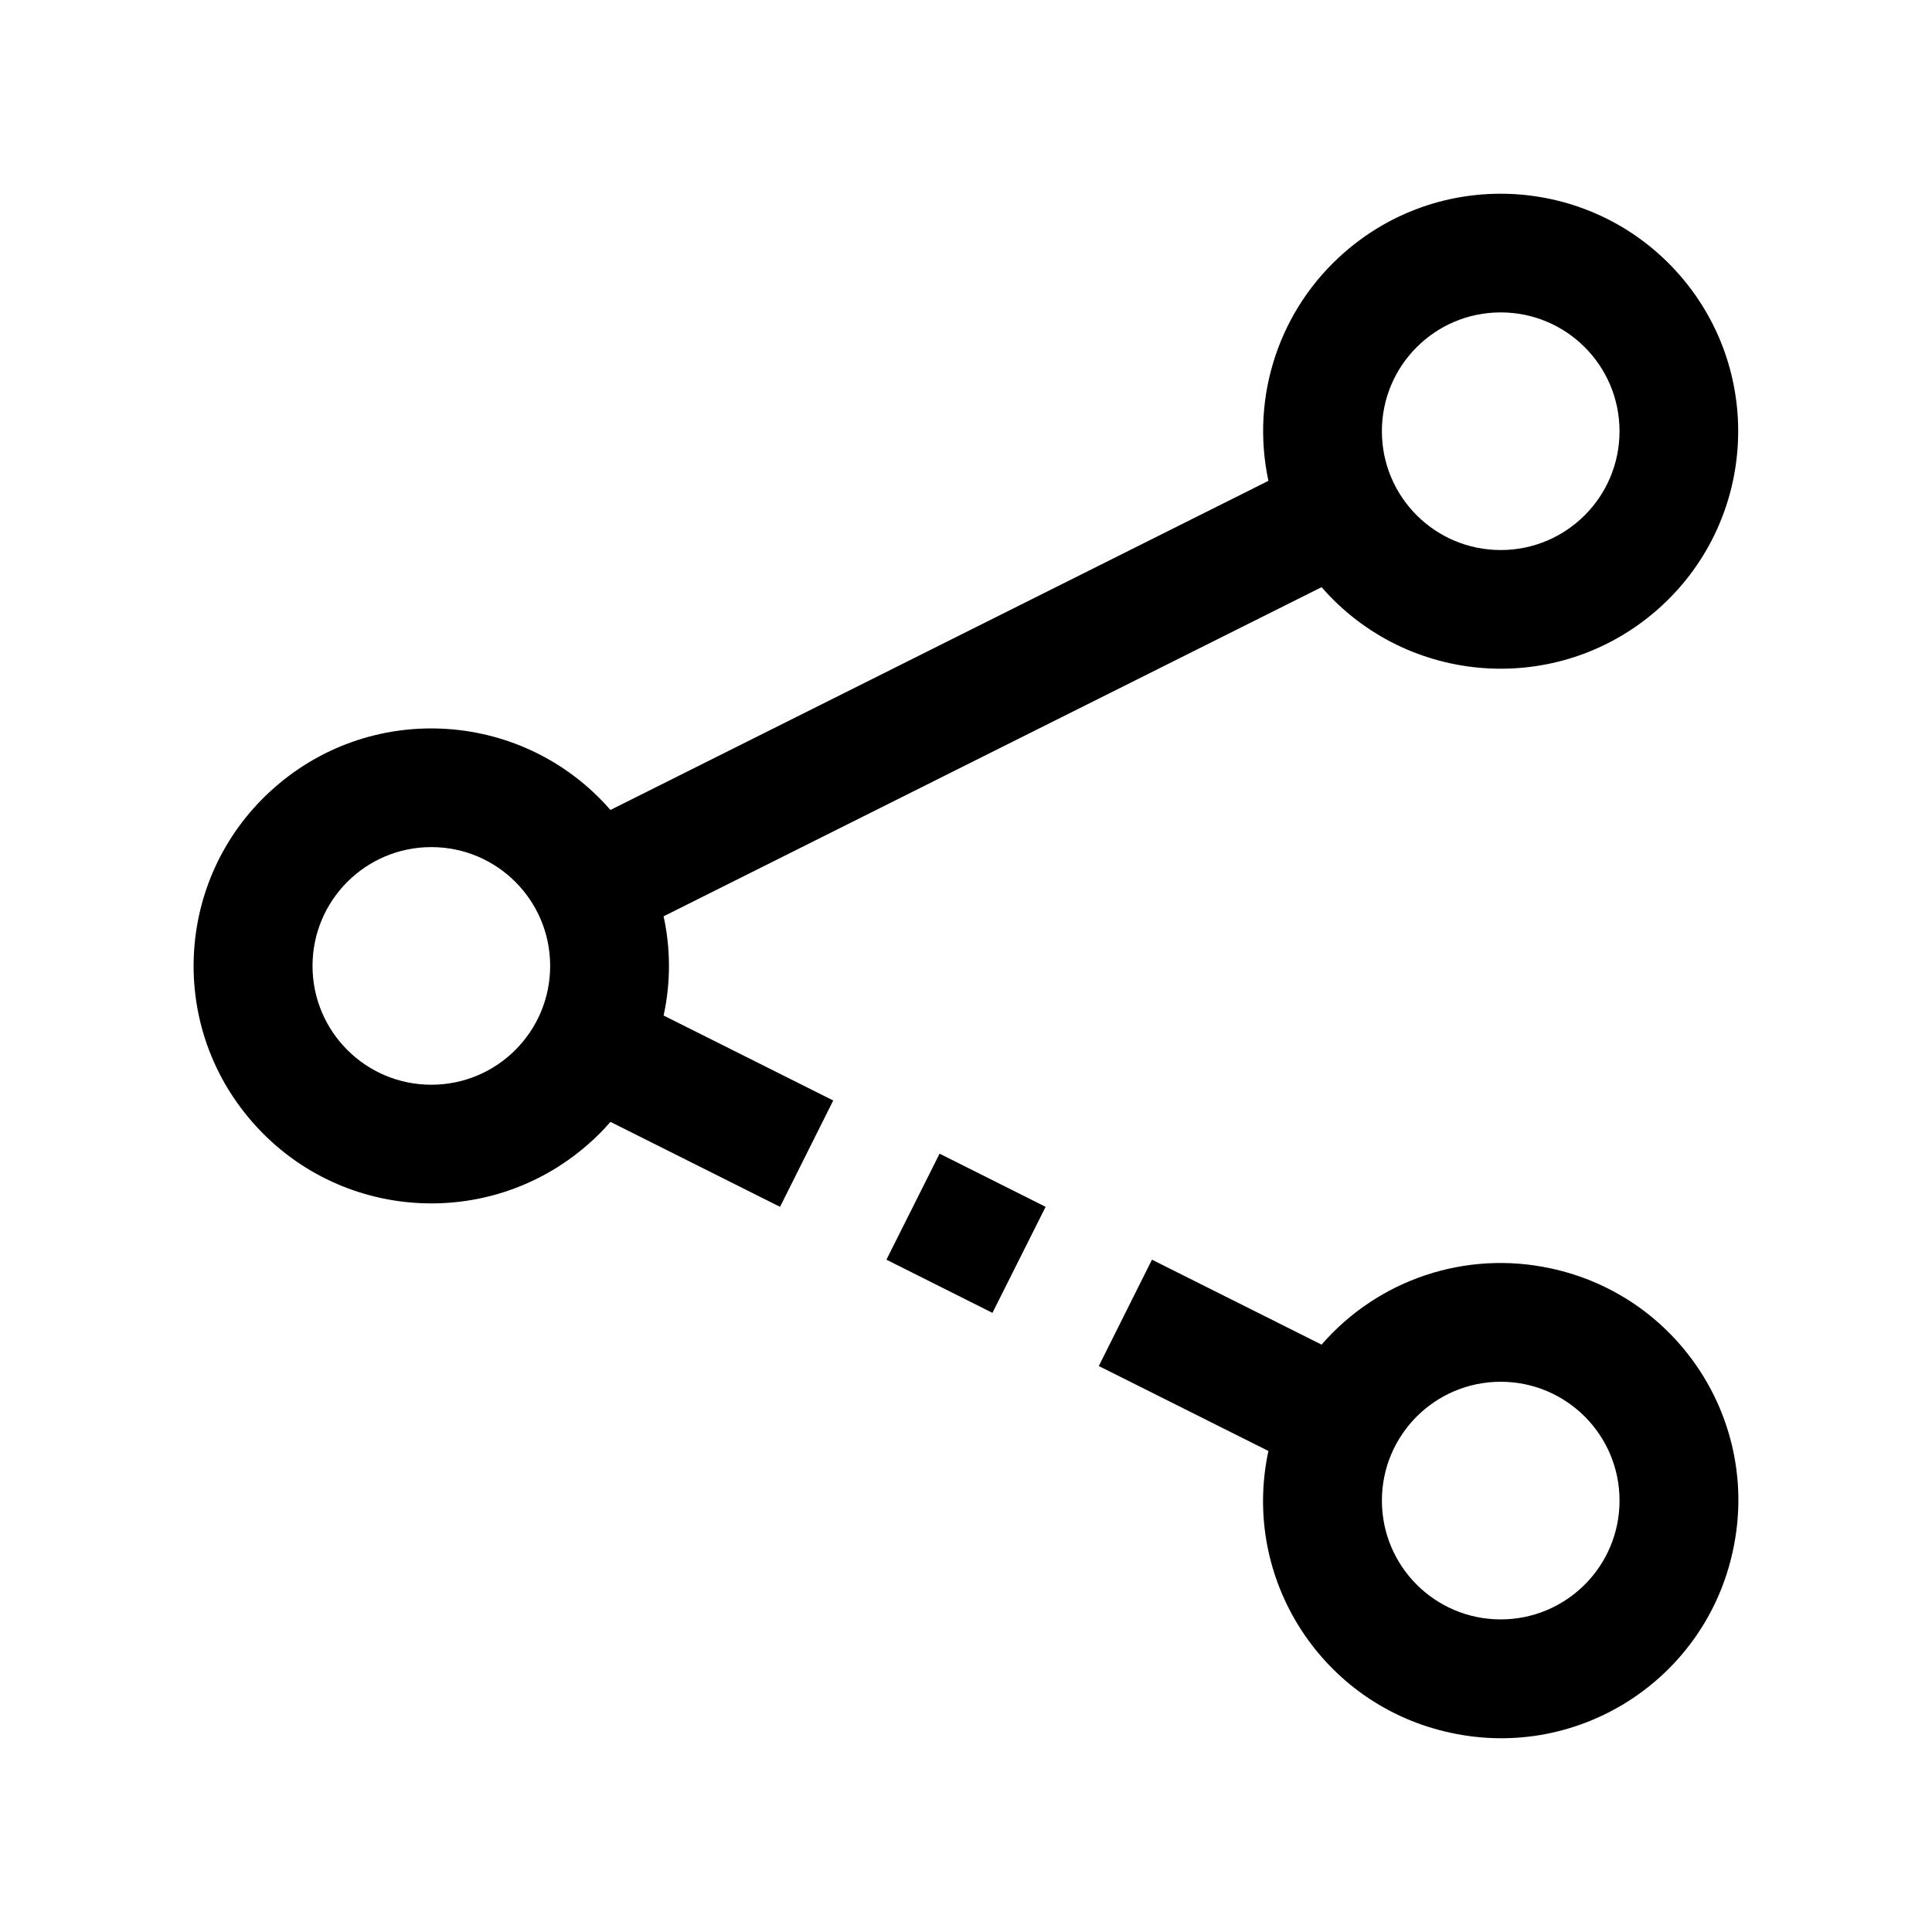
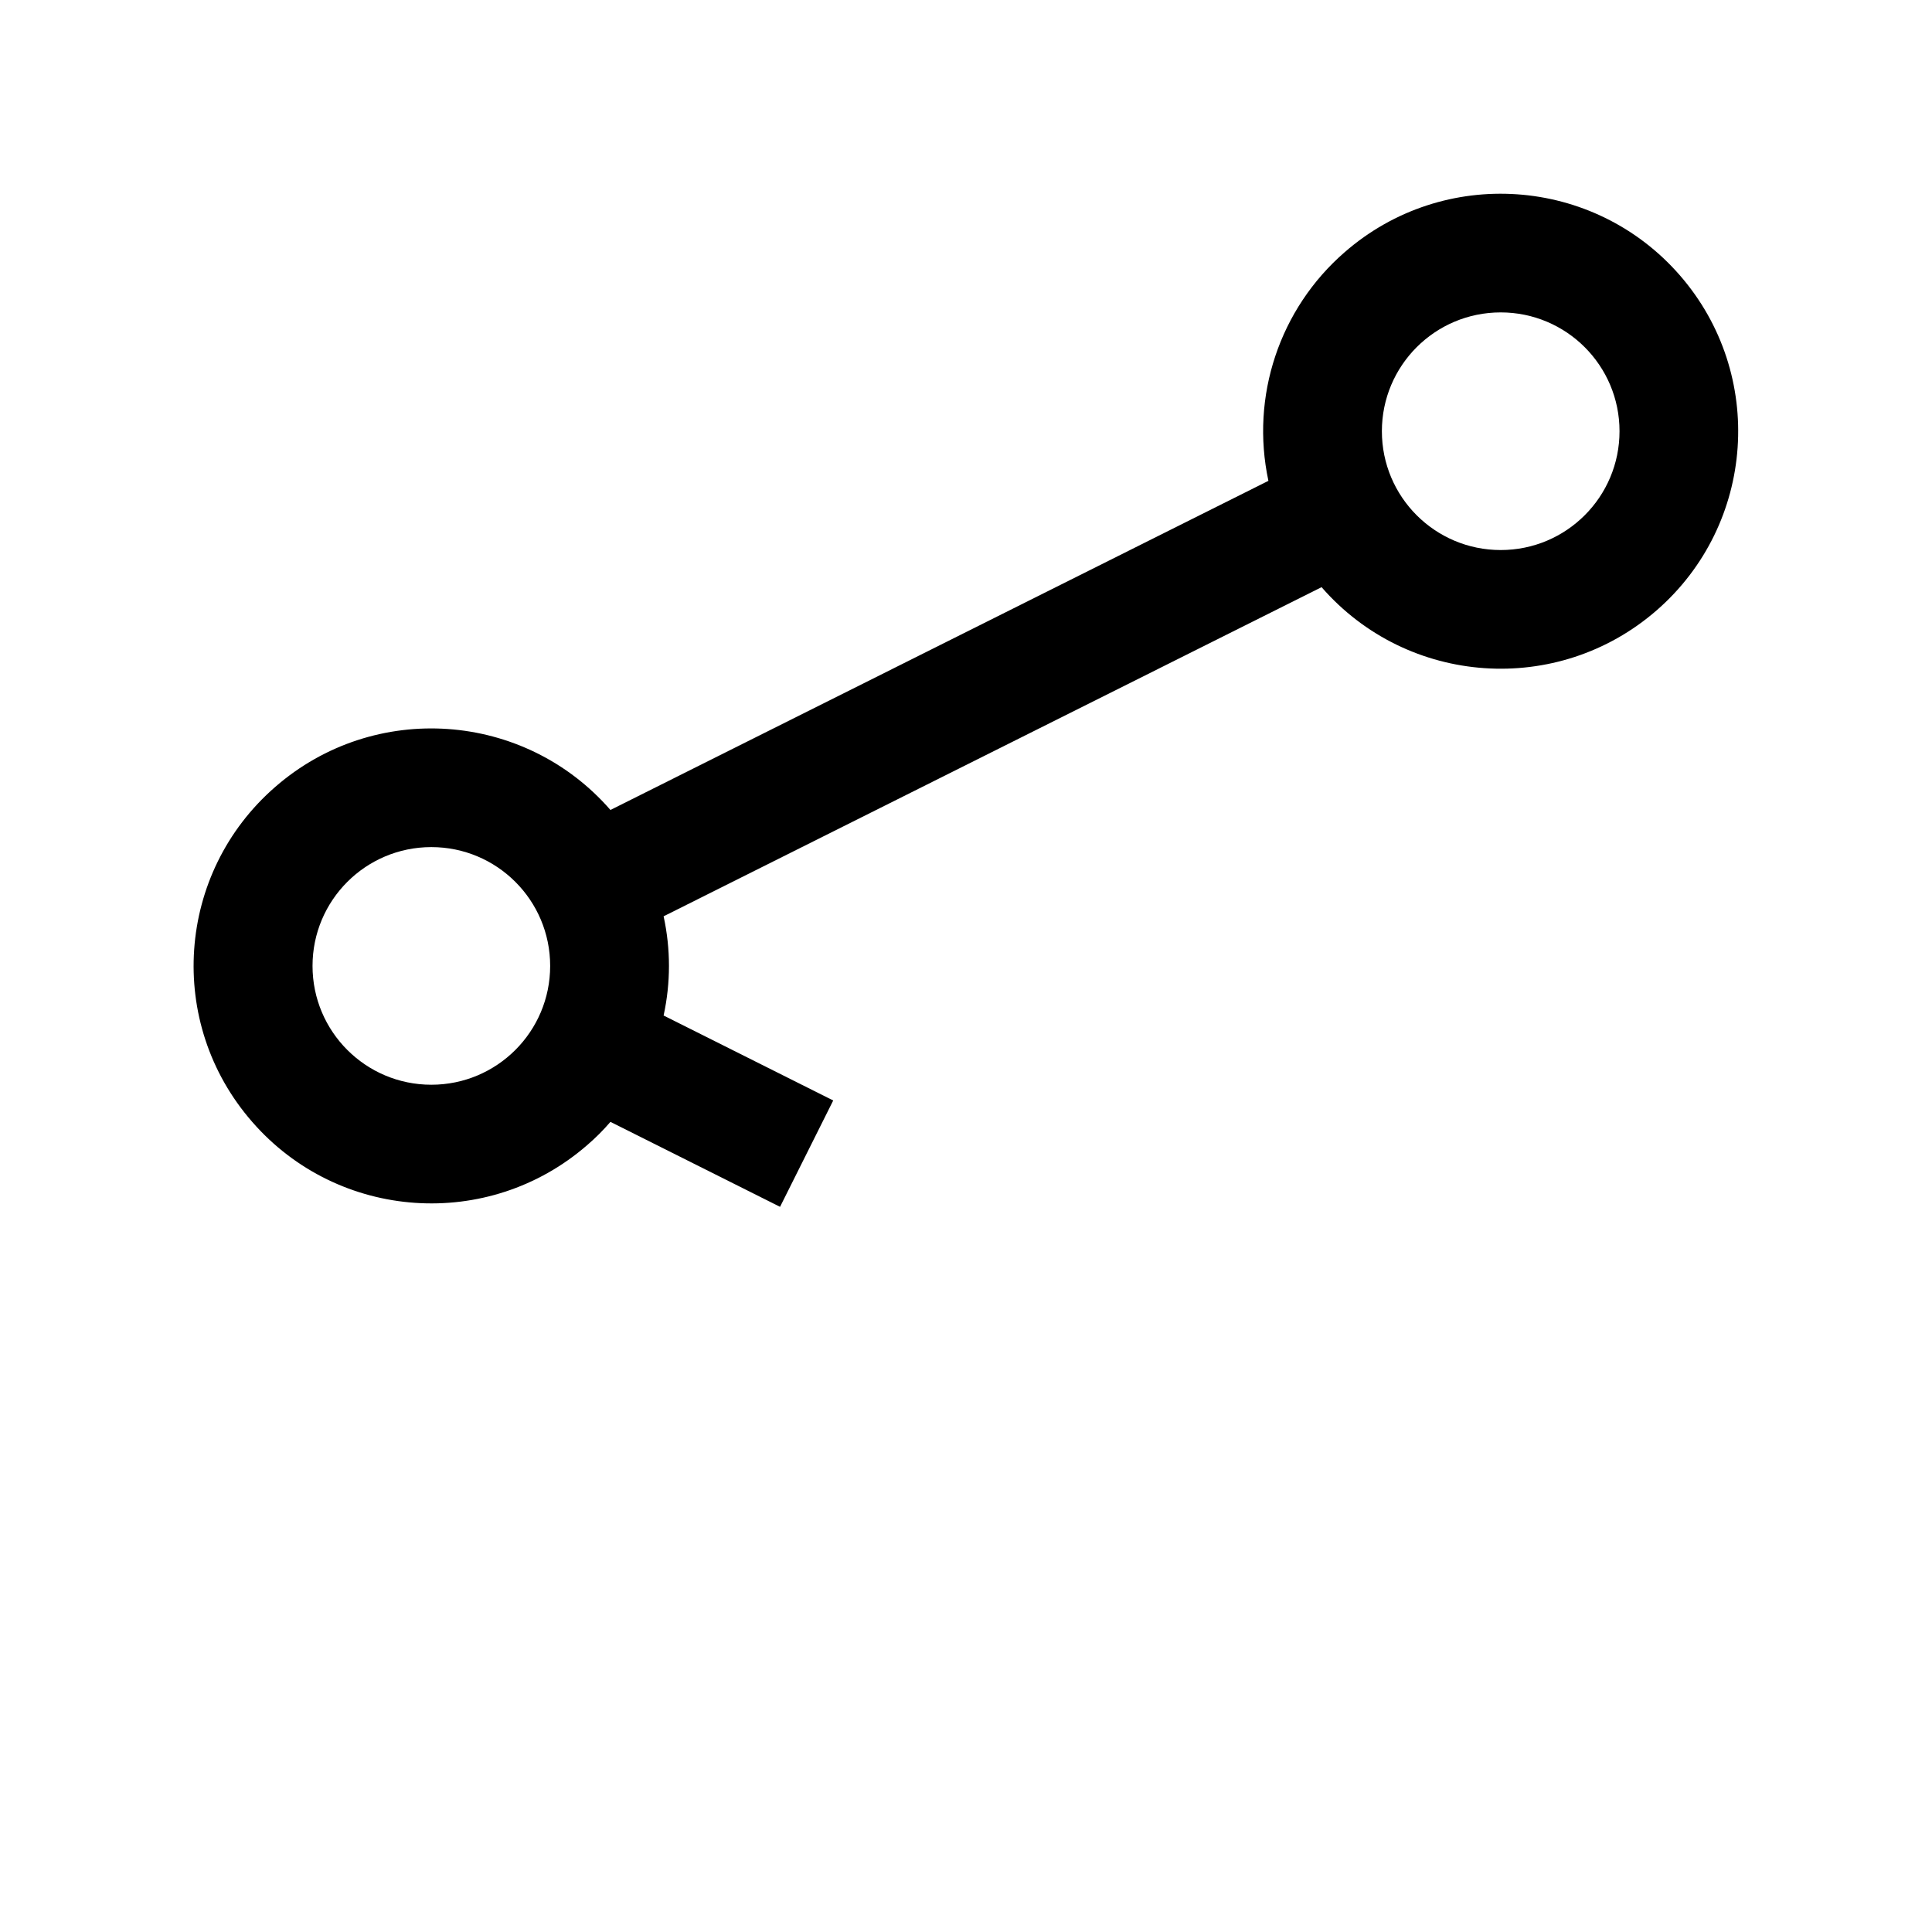
<svg xmlns="http://www.w3.org/2000/svg" fill="#000000" width="800px" height="800px" version="1.1" viewBox="144 144 512 512">
  <g>
-     <path d="m554.85 480.11c34.086 7.242 55.734 40.699 48.414 74.707-7.242 34.086-40.699 55.734-74.707 48.414-34.086-7.242-55.734-40.699-48.414-74.707l-44.949-22.516 14.09-28.184 44.949 22.516c15.039-17.32 38.262-25.035 60.617-20.23zm18.344 61.559c0-17.398-14.09-31.488-31.488-31.488s-31.488 14.09-31.488 31.488 14.09 31.488 31.488 31.488 31.488-14.09 31.488-31.488z" />
-     <path d="m378.91 477.83 14.09-28.098 28.098 14.09-14.09 28.098z" />
    <path d="m589.17 216.95c22.82 26.215 20.074 65.969-6.141 88.797-26.215 22.82-65.969 20.074-88.797-6.141l-174.37 87.223c1.891 8.66 1.891 17.633 0 26.293l44.949 22.516-14.09 28.184-44.949-22.516c-1.891 2.203-3.938 4.25-6.141 6.141-26.215 22.82-65.969 20.074-88.797-6.141-22.906-26.215-20.152-65.969 6.141-88.797 26.215-22.82 65.969-20.074 88.797 6.141l174.37-87.223c-4.793-22.355 2.914-45.578 20.23-60.613 26.215-22.832 65.969-20.074 88.797 6.137zm-15.98 41.328c0-17.398-14.09-31.488-31.488-31.488s-31.488 14.09-31.488 31.488c0 17.398 14.09 31.488 31.488 31.488s31.488-14.09 31.488-31.488zm-283.39 141.7c0-17.398-14.09-31.488-31.488-31.488-17.398 0-31.488 14.09-31.488 31.488 0 17.398 14.09 31.488 31.488 31.488 17.398 0 31.488-14.094 31.488-31.488z" />
  </g>
</svg>